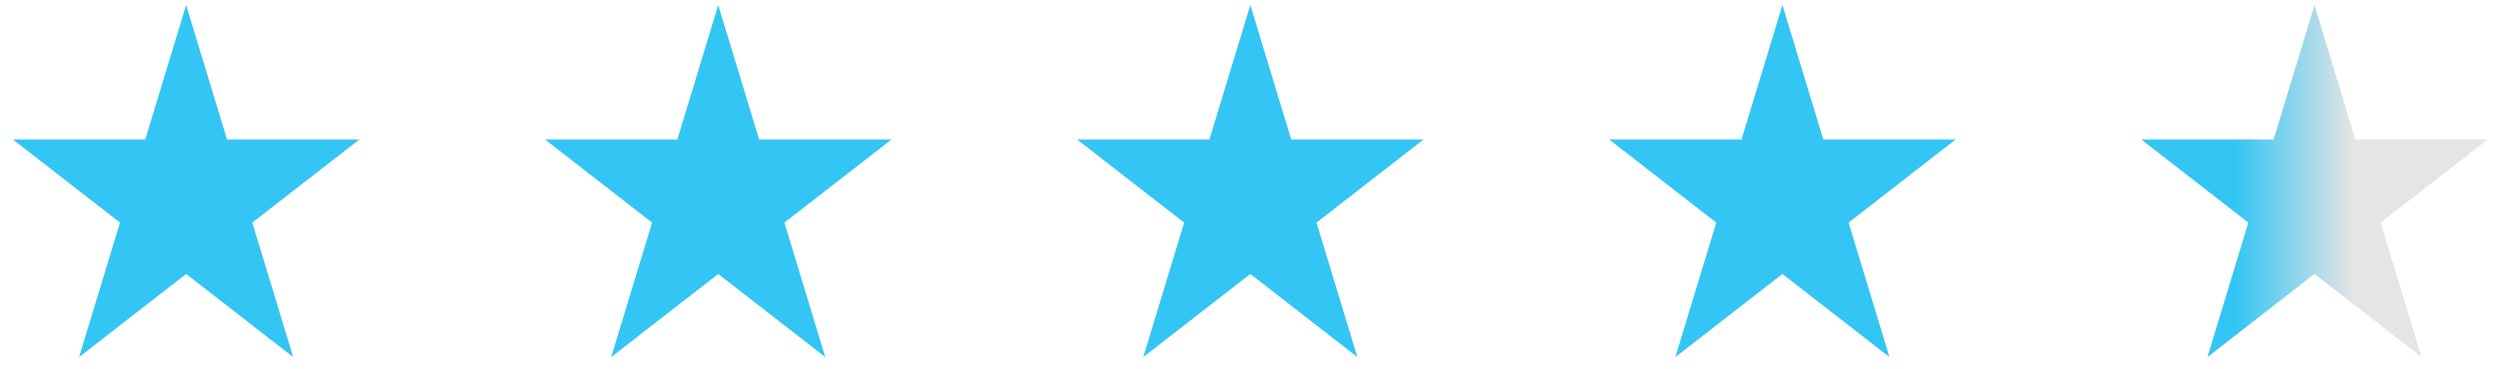
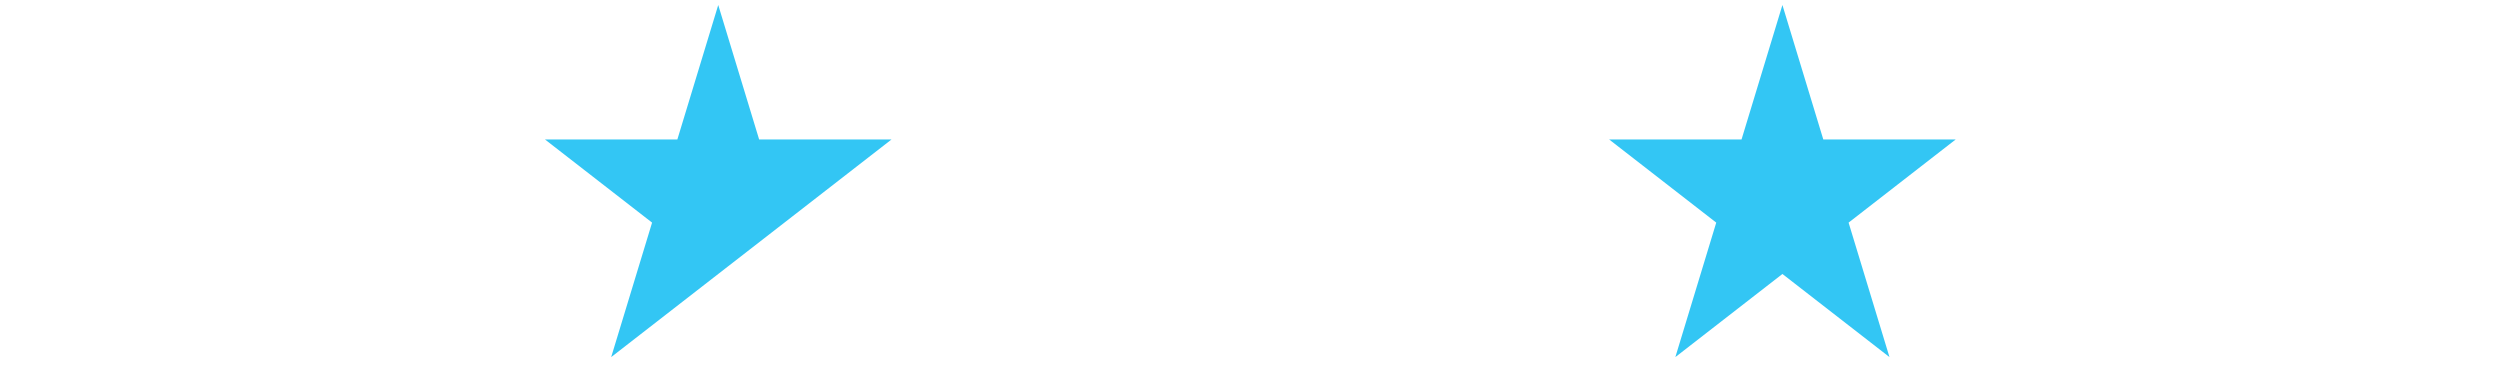
<svg xmlns="http://www.w3.org/2000/svg" width="149" height="22" viewBox="0 0 149 22" fill="none">
-   <path d="M11.094 0.299L13.532 8.314H21.419L15.038 13.268L17.476 21.283L11.094 16.329L4.713 21.283L7.151 13.268L0.77 8.314H8.657L11.094 0.299Z" fill="#33C6F4" />
-   <path d="M42.807 0.299L45.245 8.314H53.132L46.751 13.268L49.188 21.283L42.807 16.329L36.426 21.283L38.864 13.268L32.483 8.314H40.37L42.807 0.299Z" fill="#33C6F4" />
-   <path d="M74.519 0.299L76.957 8.314H84.844L78.463 13.268L80.9 21.283L74.519 16.329L68.138 21.283L70.576 13.268L64.194 8.314H72.082L74.519 0.299Z" fill="#33C6F4" />
+   <path d="M42.807 0.299L45.245 8.314H53.132L46.751 13.268L42.807 16.329L36.426 21.283L38.864 13.268L32.483 8.314H40.37L42.807 0.299Z" fill="#33C6F4" />
  <path d="M106.232 0.299L108.669 8.314H116.557L110.176 13.268L112.613 21.283L106.232 16.329L99.851 21.283L102.288 13.268L95.907 8.314H103.795L106.232 0.299Z" fill="#33C6F4" />
-   <path d="M137.944 0.299L140.381 8.314H148.269L141.888 13.268L144.325 21.283L137.944 16.329L131.563 21.283L134 13.268L127.619 8.314H135.507L137.944 0.299Z" fill="url(#paint0_linear_1669_162202)" />
  <defs>
    <linearGradient id="paint0_linear_1669_162202" x1="132.266" y1="11.899" x2="146.457" y2="11.899" gradientUnits="userSpaceOnUse">
      <stop offset="0.068" stop-color="#33C6F4" />
      <stop offset="0.564" stop-color="#E5E5E5" />
    </linearGradient>
  </defs>
</svg>